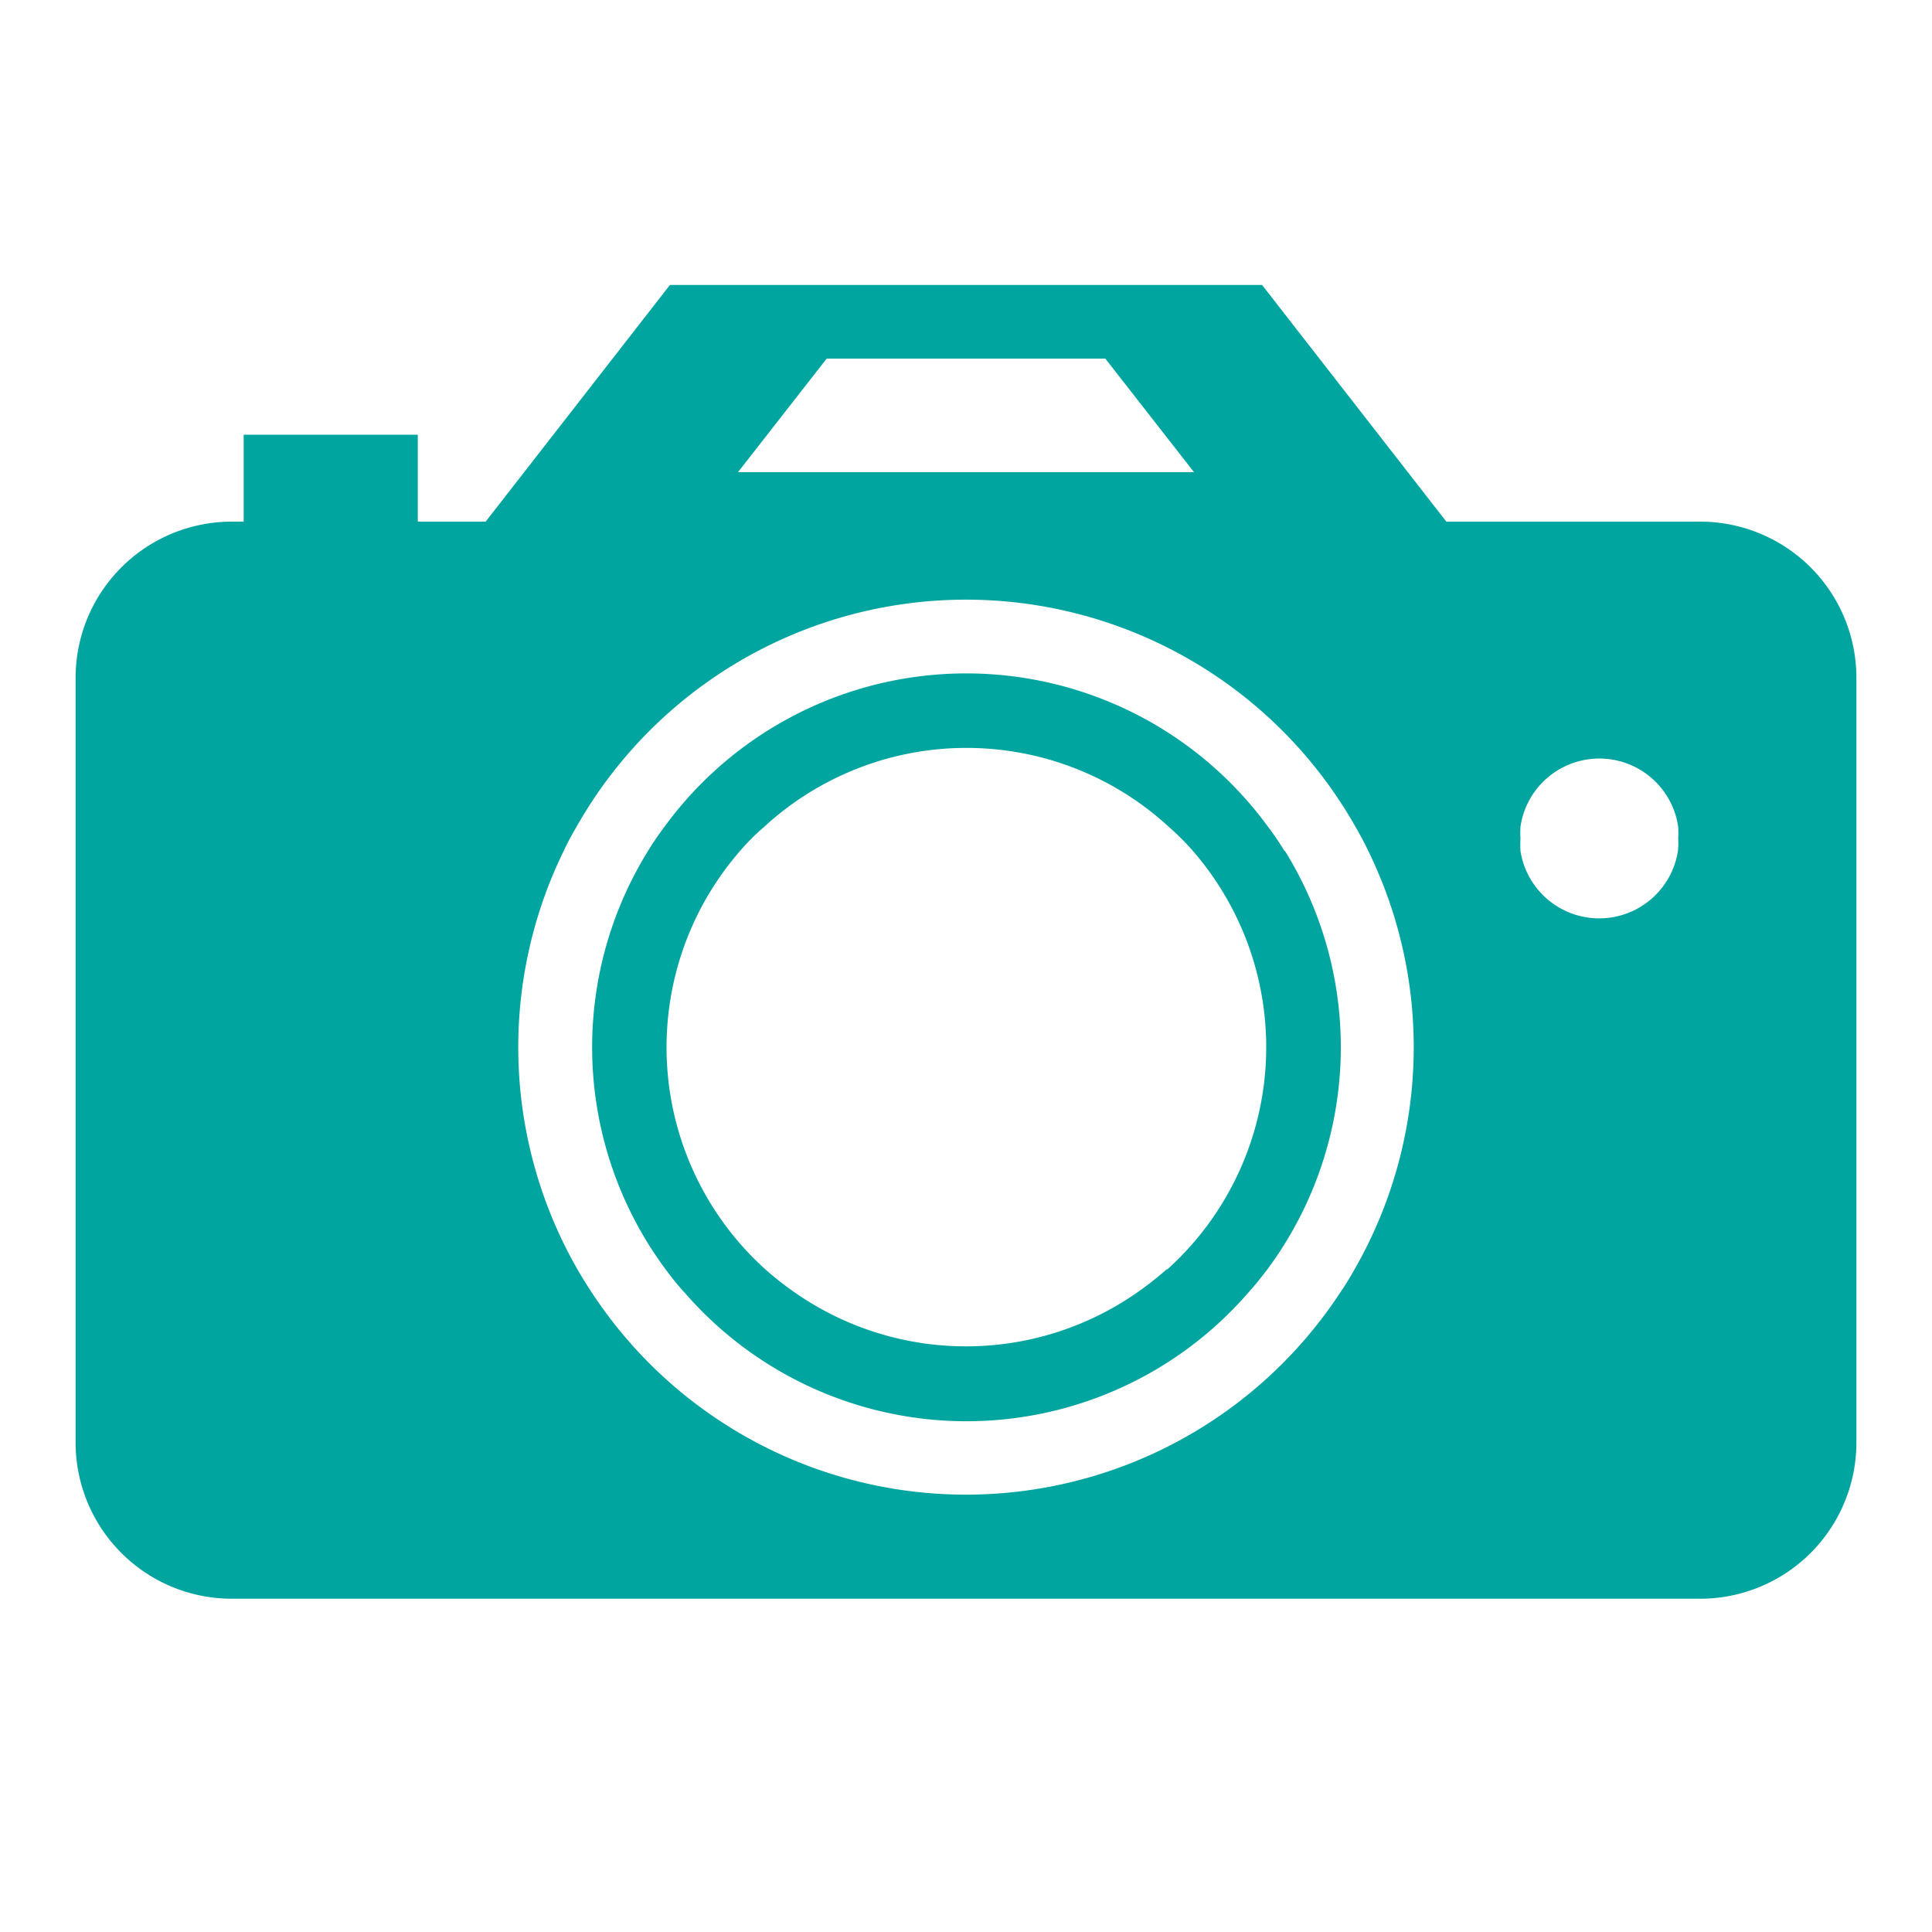
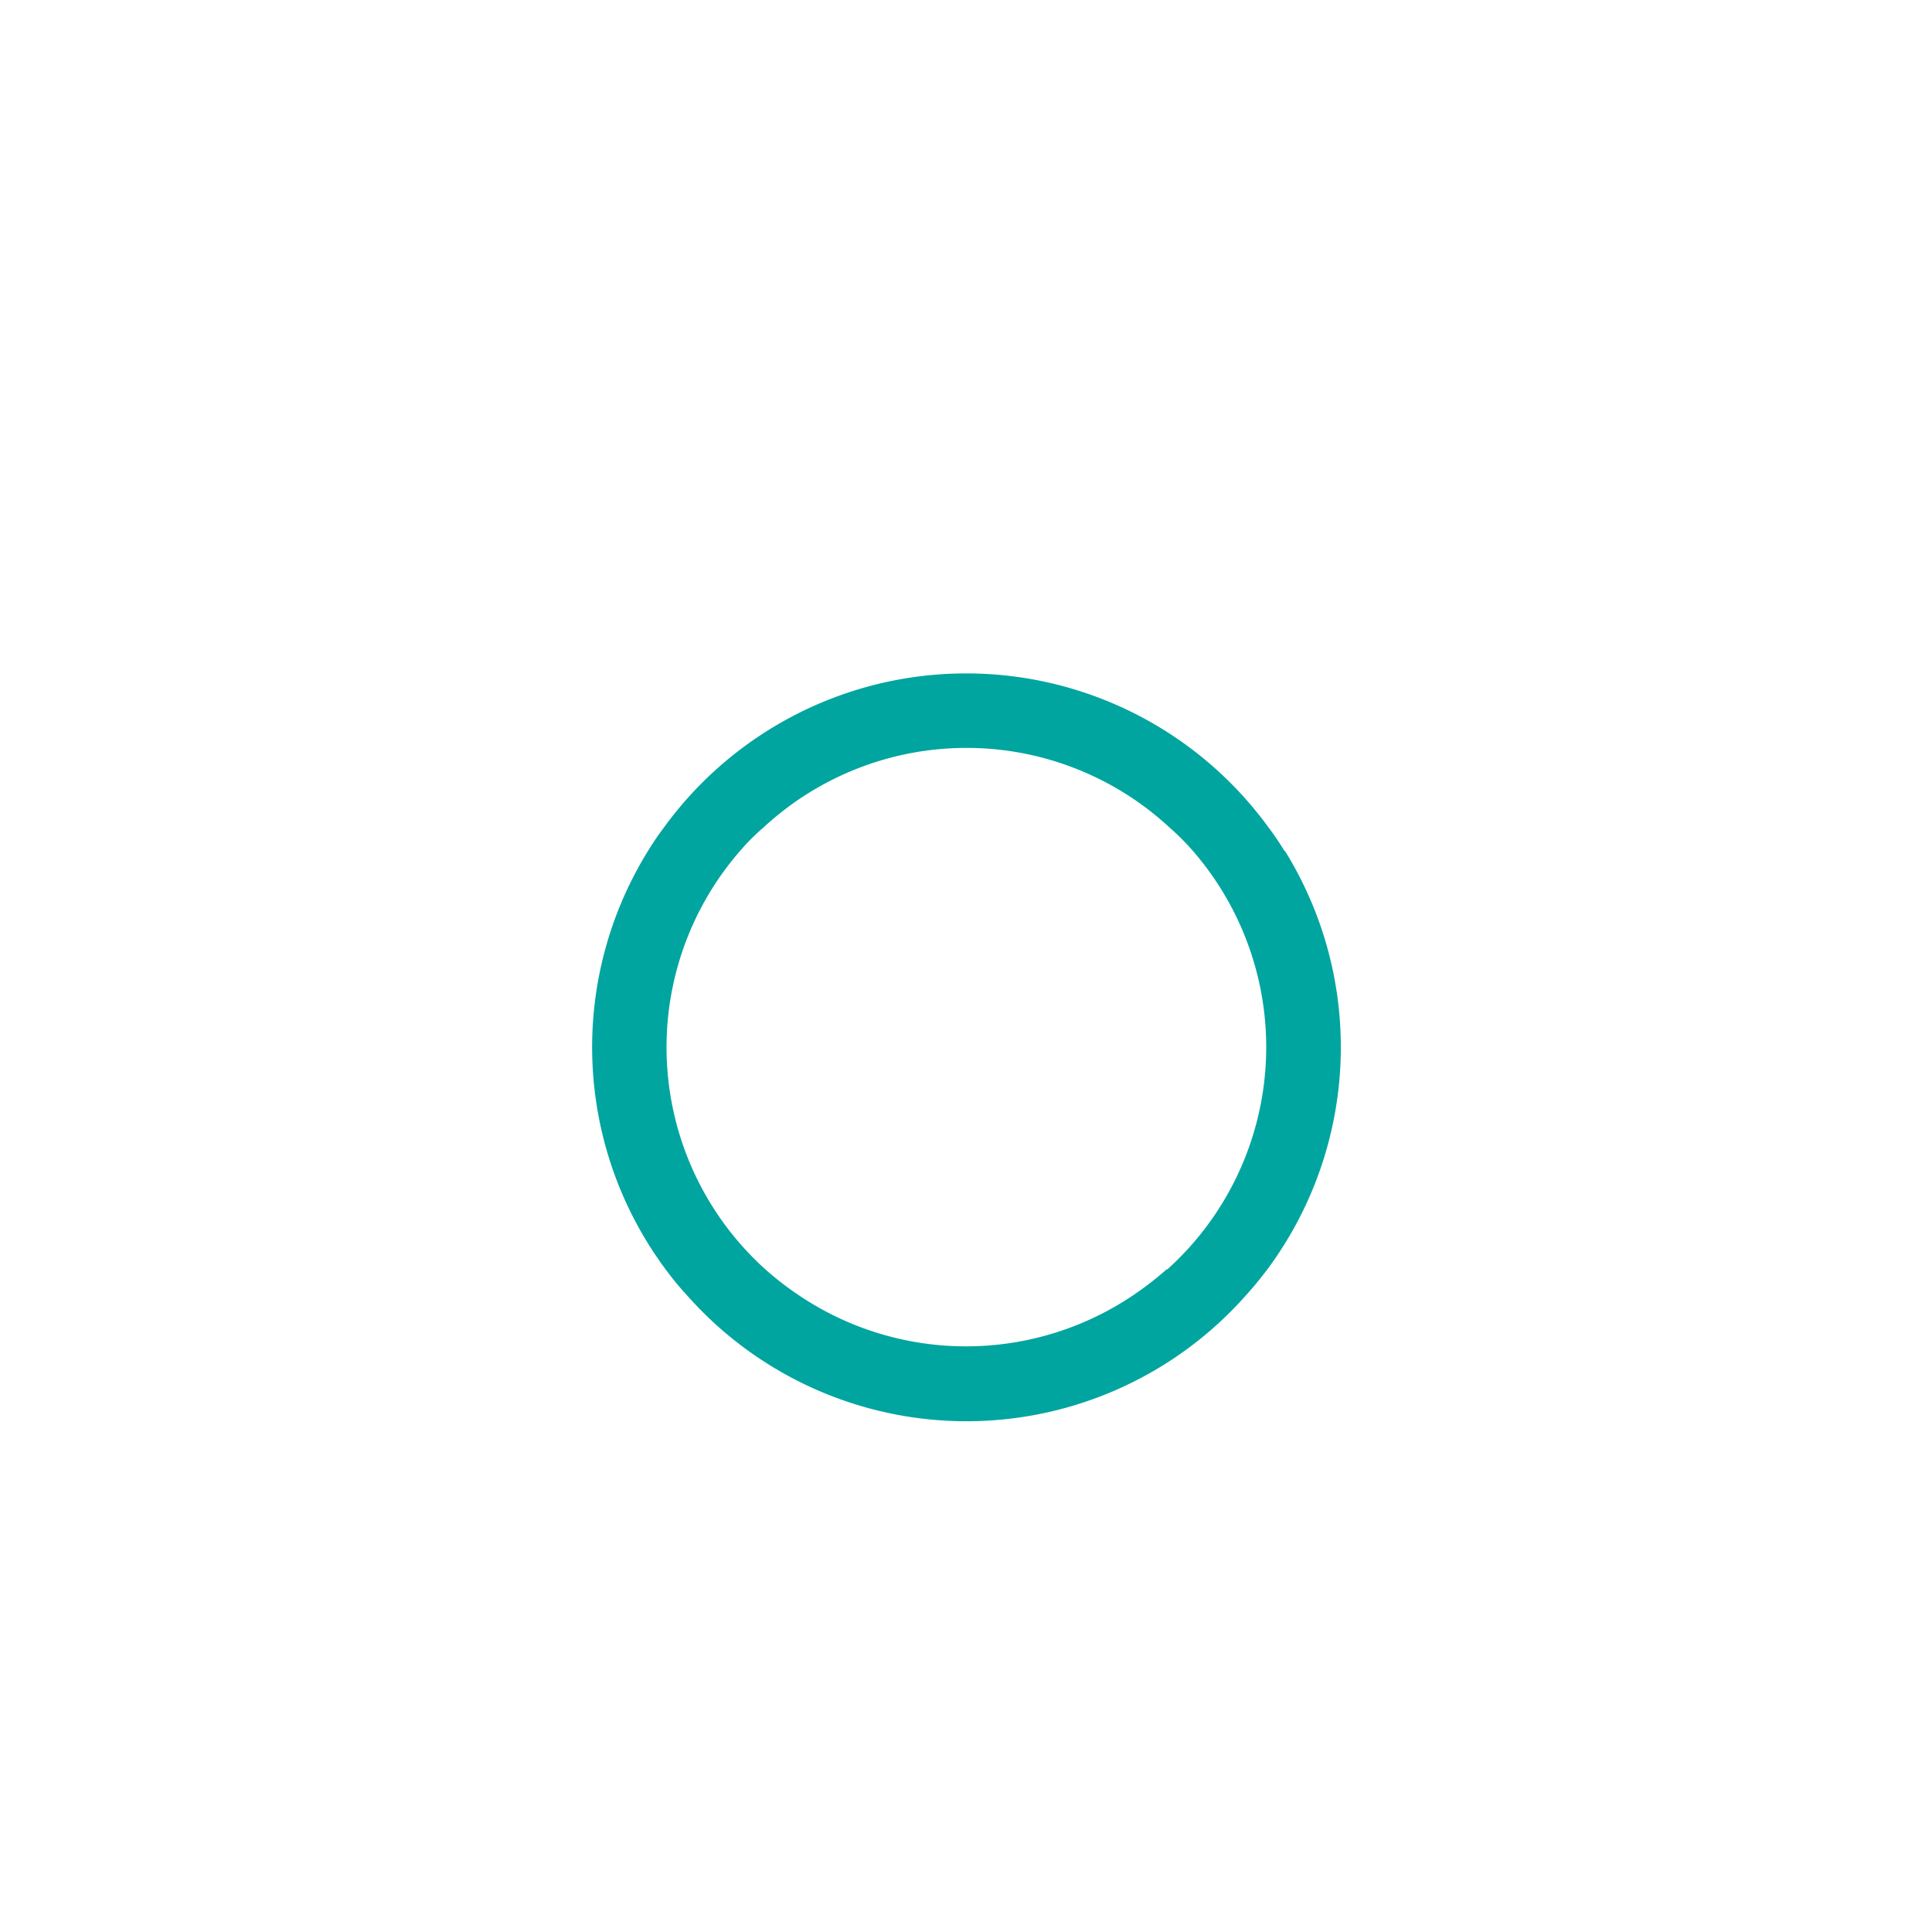
<svg xmlns="http://www.w3.org/2000/svg" id="Capa_1" data-name="Capa 1" viewBox="0 0 80 80">
  <title>icono con relleno actividades</title>
-   <path d="M70.4,21.6H59.89l-7.63-9.8H27.74l-7.63,9.8H17.3V18H10.09V21.6H9.6a6.47,6.47,0,0,0-6.47,6.47V59.73A6.47,6.47,0,0,0,9.6,66.2H70.4a6.47,6.47,0,0,0,6.47-6.47V28.07A6.47,6.47,0,0,0,70.4,21.6ZM34.23,14.85H45.77l3.67,4.7H30.56ZM56.09,52.56c-.19.34-.4.68-.62,1a18.53,18.53,0,0,1-30.94,0c-.22-.33-.43-.67-.62-1a18.49,18.49,0,0,1-.57-17.32c.16-.35.34-.68.53-1a18.53,18.53,0,0,1,32.26,0c.19.33.37.66.53,1a18.49,18.49,0,0,1-.57,17.32ZM69.48,35.24a3.3,3.3,0,0,1-6.52,0,4.38,4.38,0,0,1,0-.52,3.89,3.89,0,0,1,0-.49,3.3,3.3,0,0,1,6.53,0,3.91,3.91,0,0,1,0,.49A3,3,0,0,1,69.48,35.24Z" fill="#00a59f" />
  <path d="M53.19,35.24a11.88,11.88,0,0,0-.68-1,15.47,15.47,0,0,0-25,0,11.88,11.88,0,0,0-.68,1,15.43,15.43,0,0,0,.73,17.32c.26.35.53.69.82,1a15.45,15.45,0,0,0,23.28,0c.29-.32.56-.66.82-1a15.43,15.43,0,0,0,.73-17.32ZM48.31,52.56a13.85,13.85,0,0,1-1.28,1,12.38,12.38,0,0,1-14.06,0,12.63,12.63,0,0,1-1.28-1,12.38,12.38,0,0,1-1.05-17.32,9.35,9.35,0,0,1,1-1,12.37,12.37,0,0,1,16.76,0,10.5,10.5,0,0,1,1,1,12.39,12.39,0,0,1-1.06,17.32Z" fill="#00a59f" />
</svg>